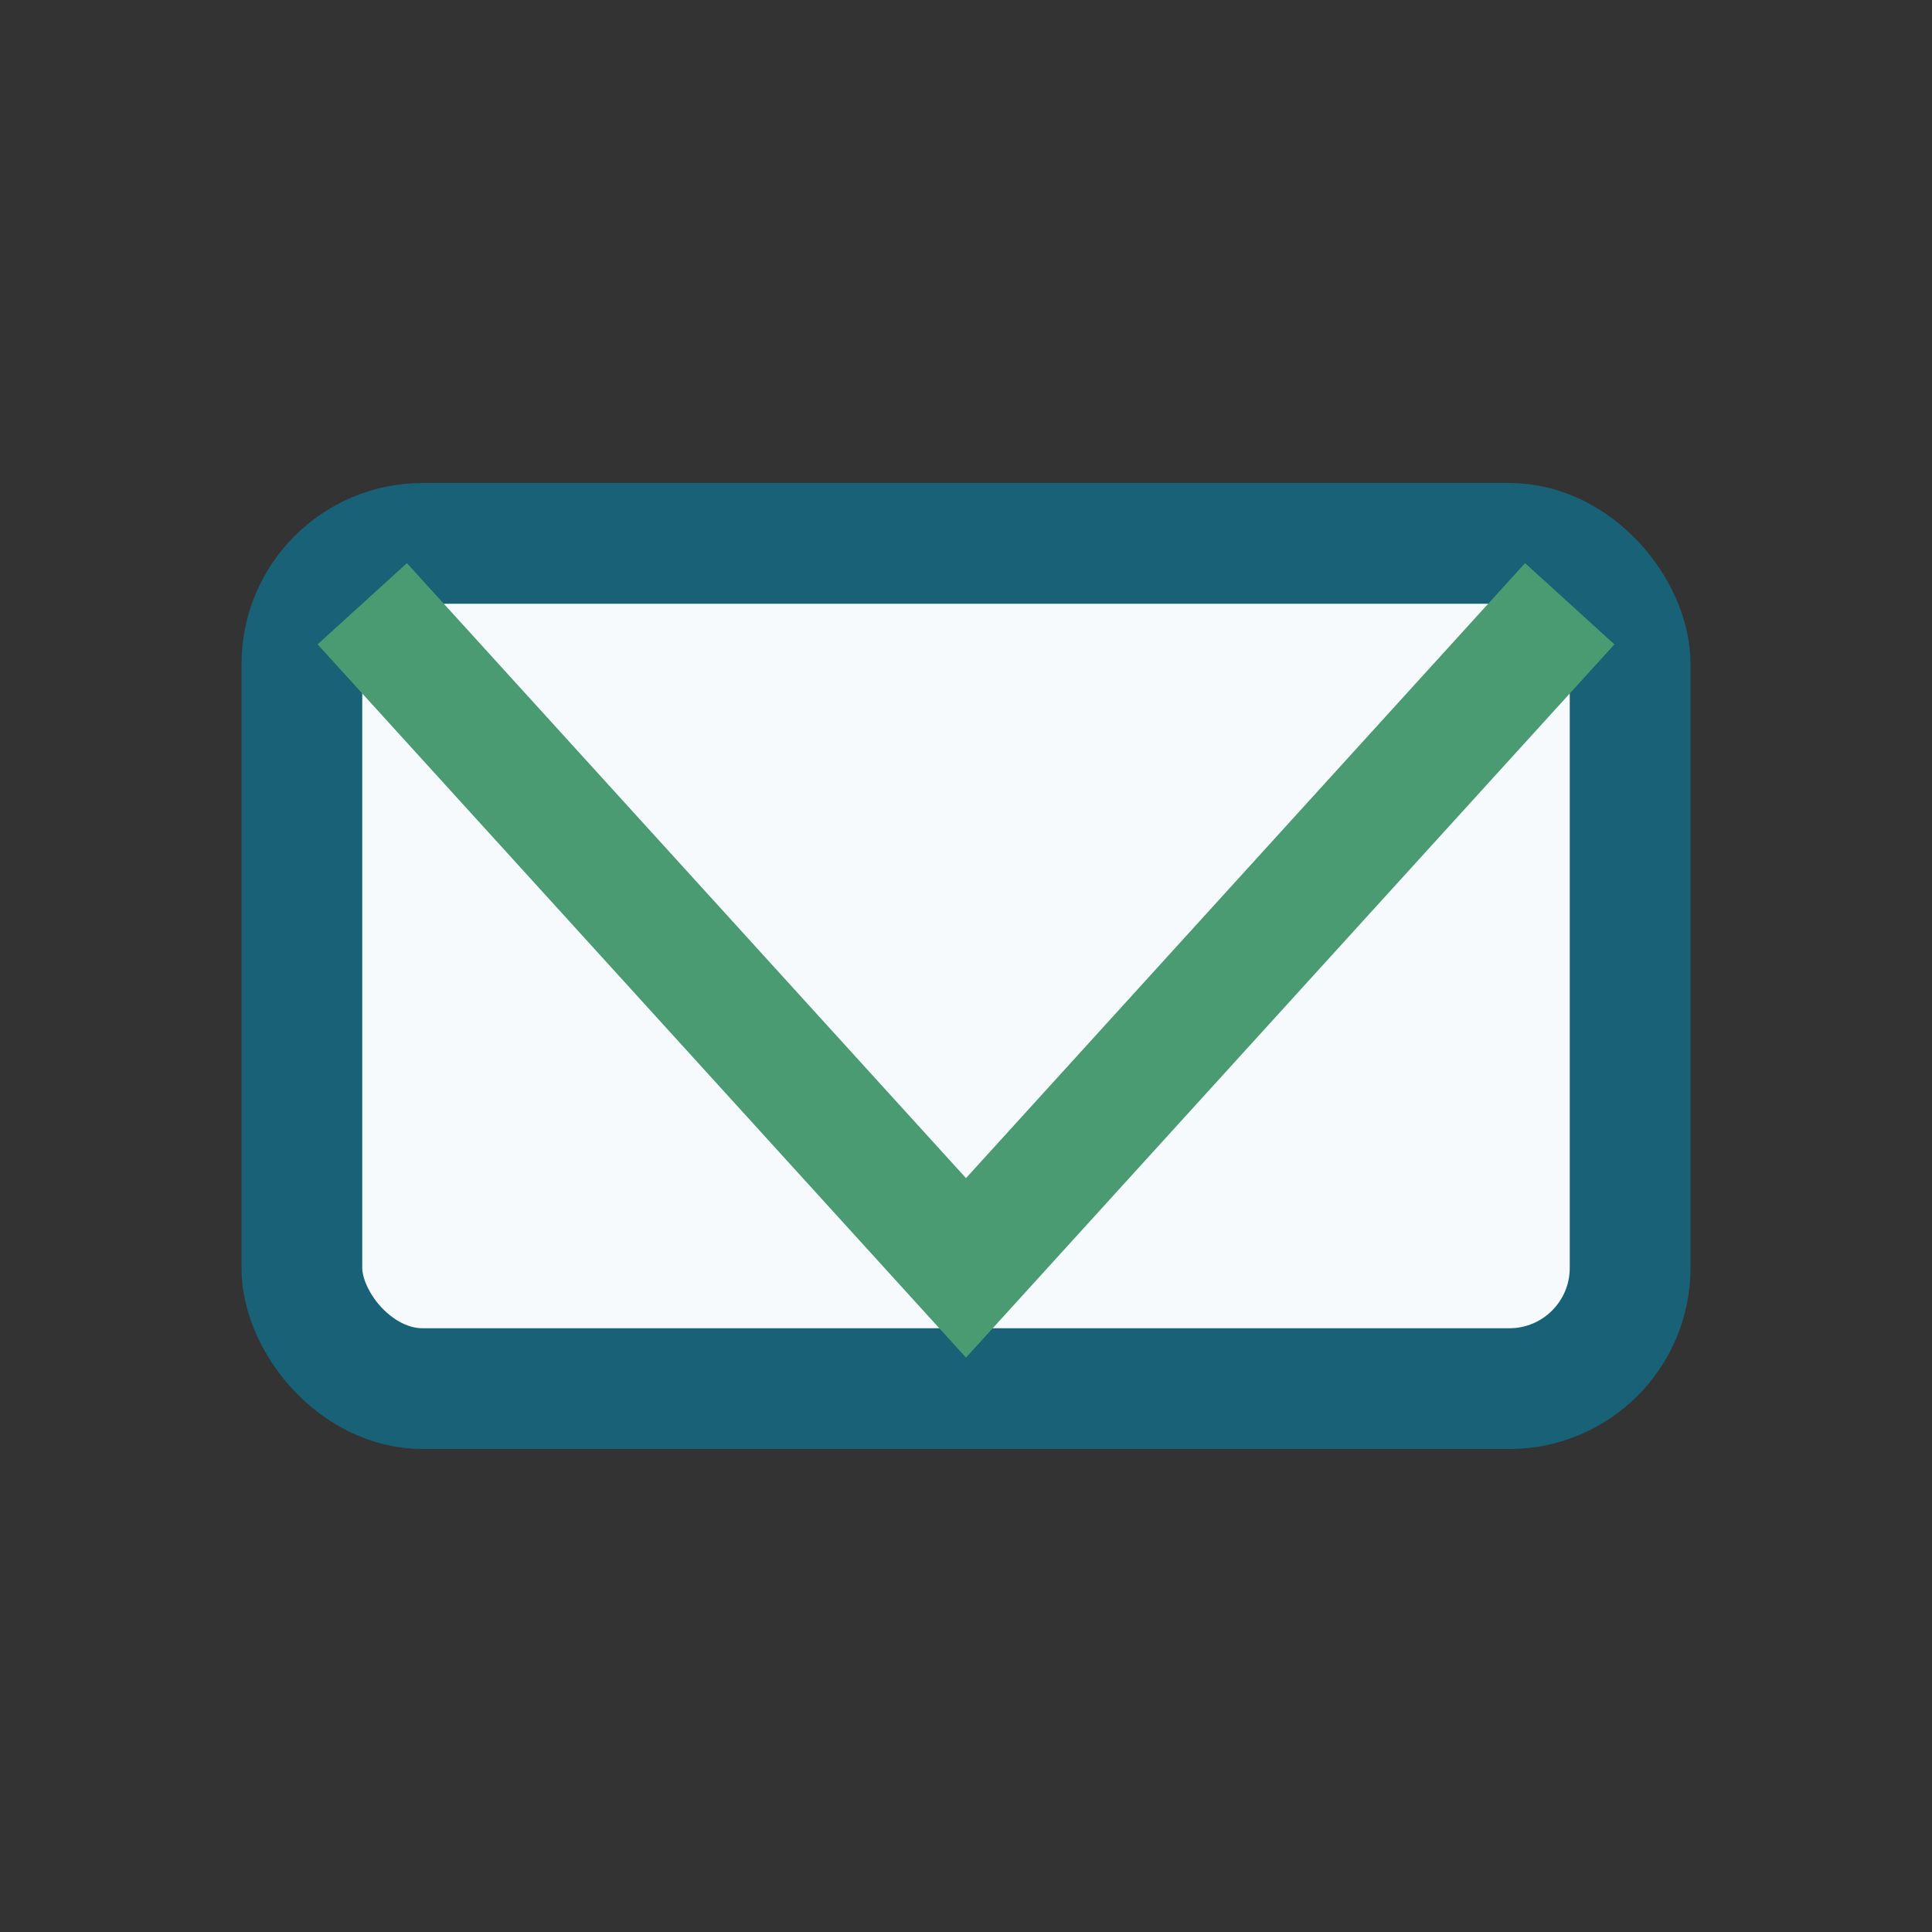
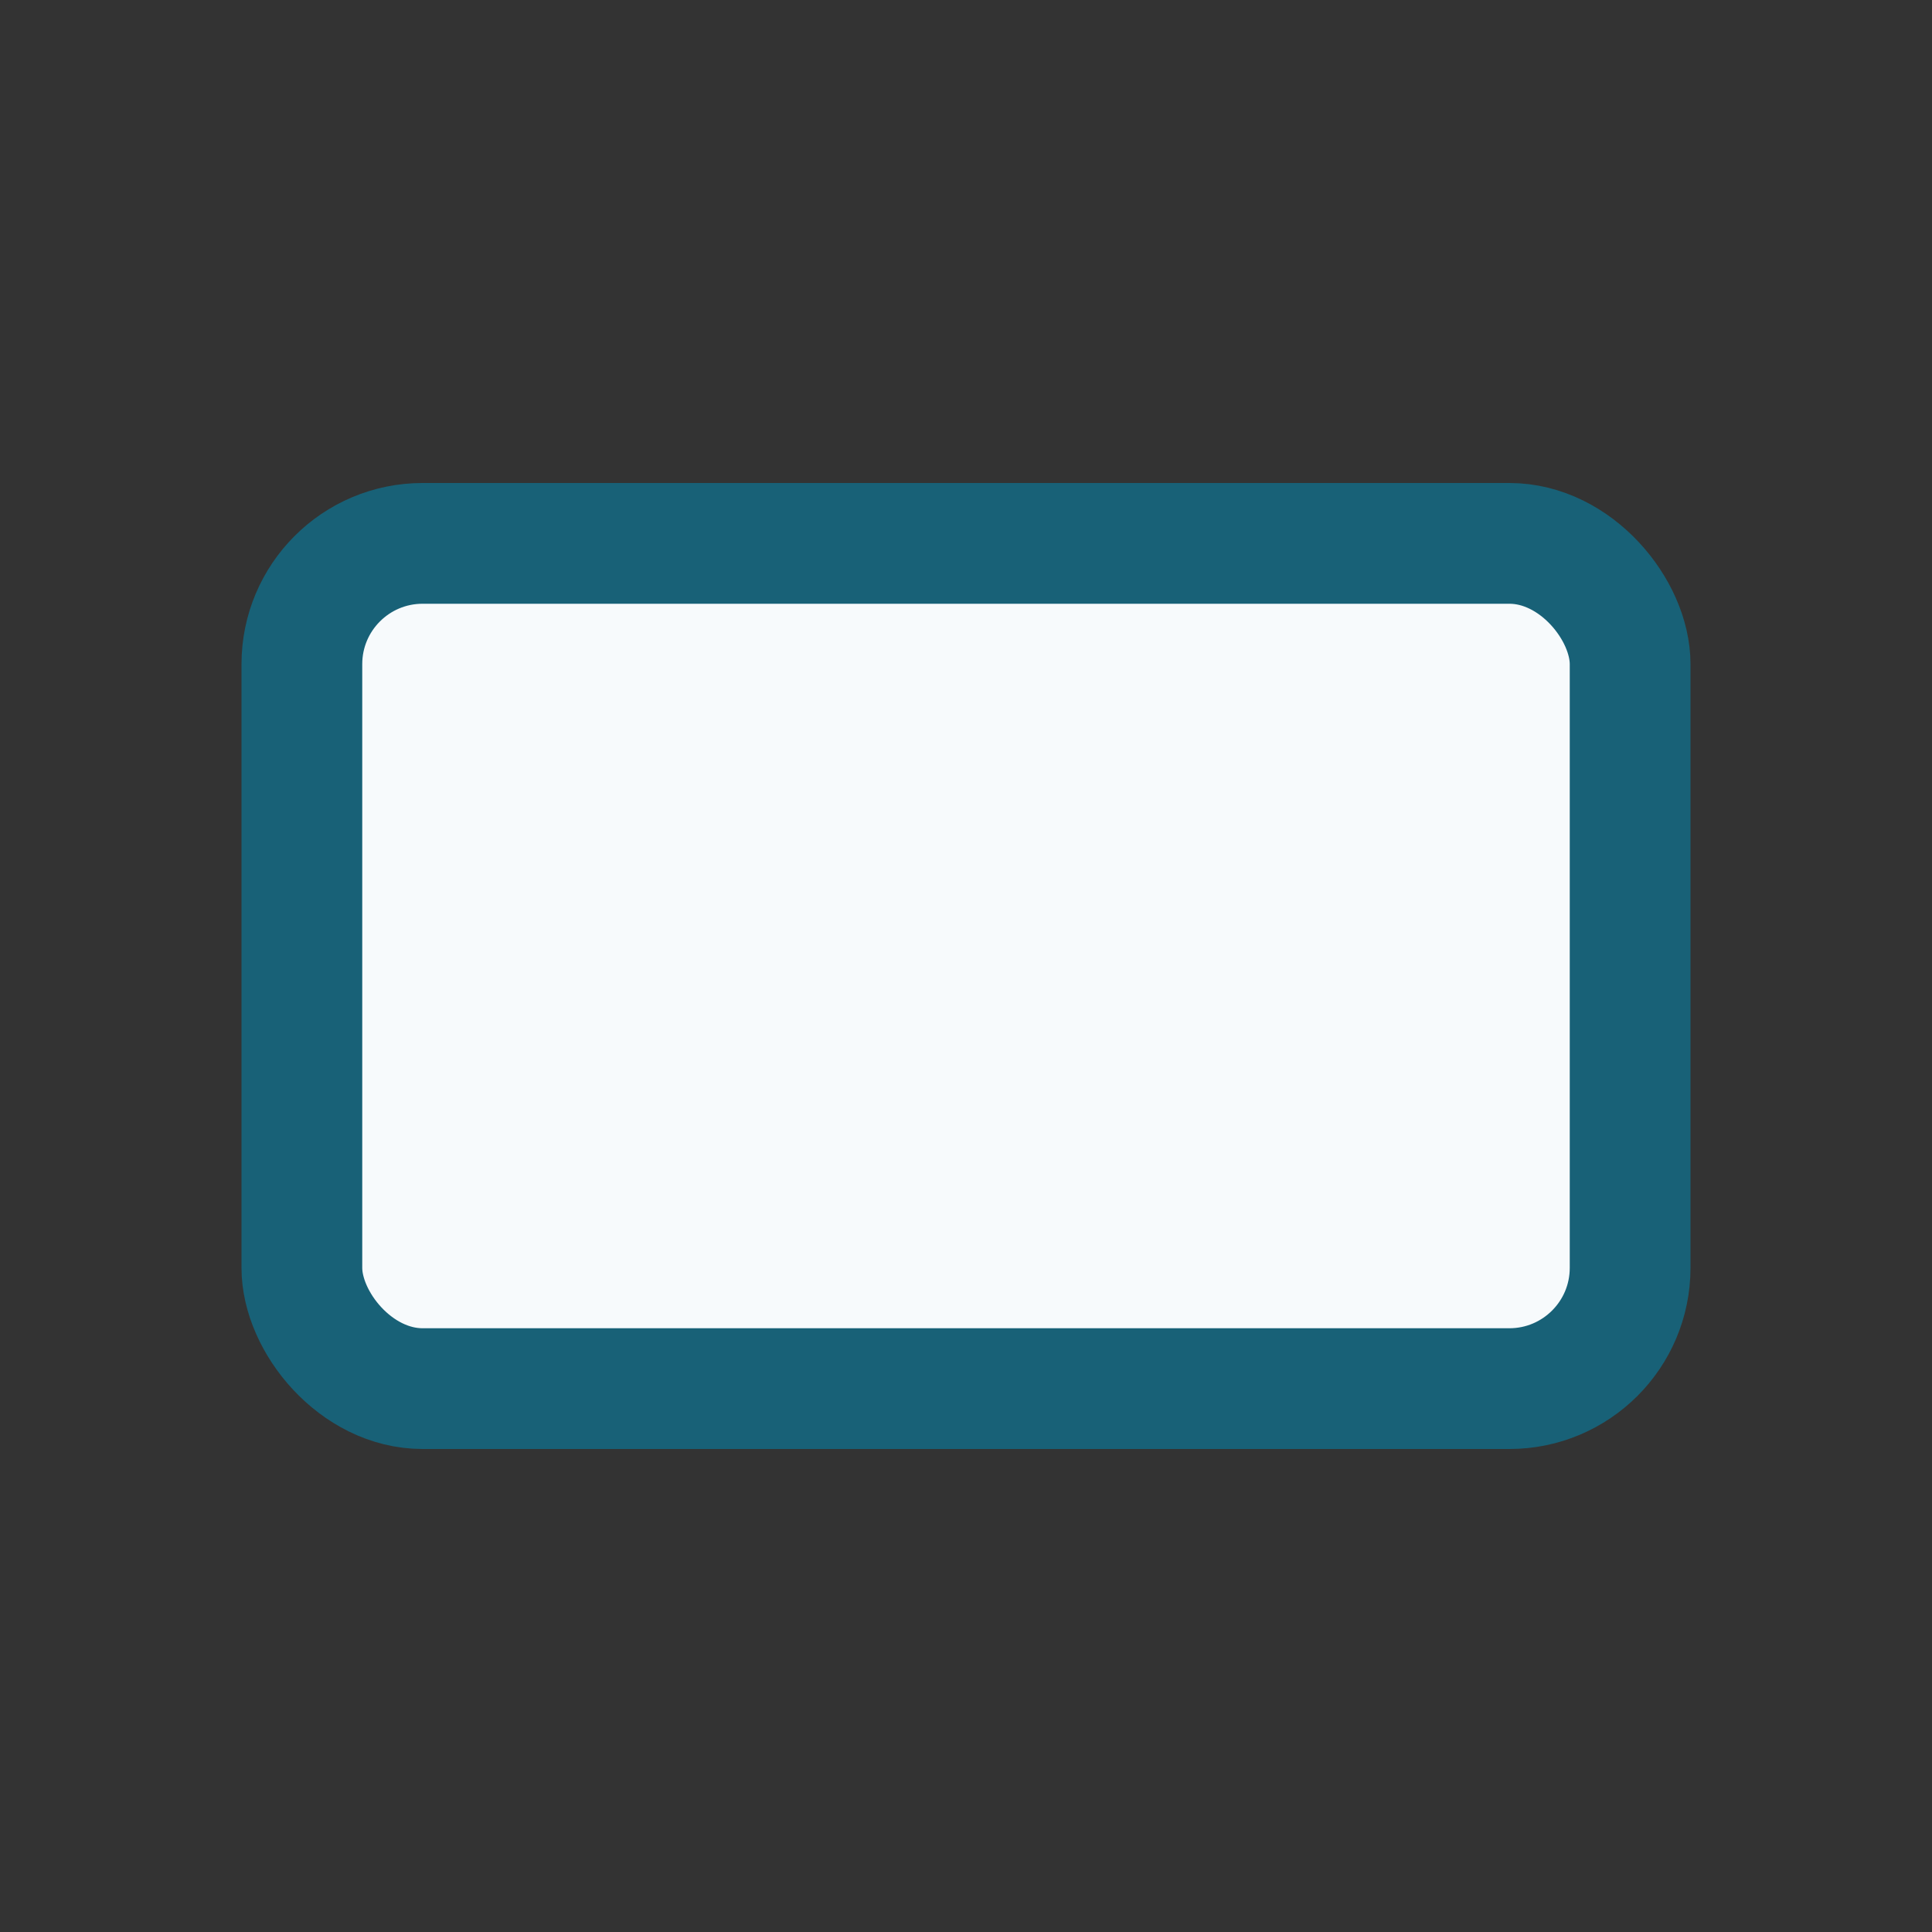
<svg xmlns="http://www.w3.org/2000/svg" width="32" height="32" viewBox="0 0 32 32">
  <rect x="0" y="0" width="32" height="32" fill="#333333" stroke="none" />
  <rect x="5" y="9" width="22" height="14" rx="2" fill="#F7FAFC" stroke="#186177" stroke-width="2" />
-   <polyline points="6,10 16,21 26,10" fill="none" stroke="#4A9B71" stroke-width="2" />
</svg>